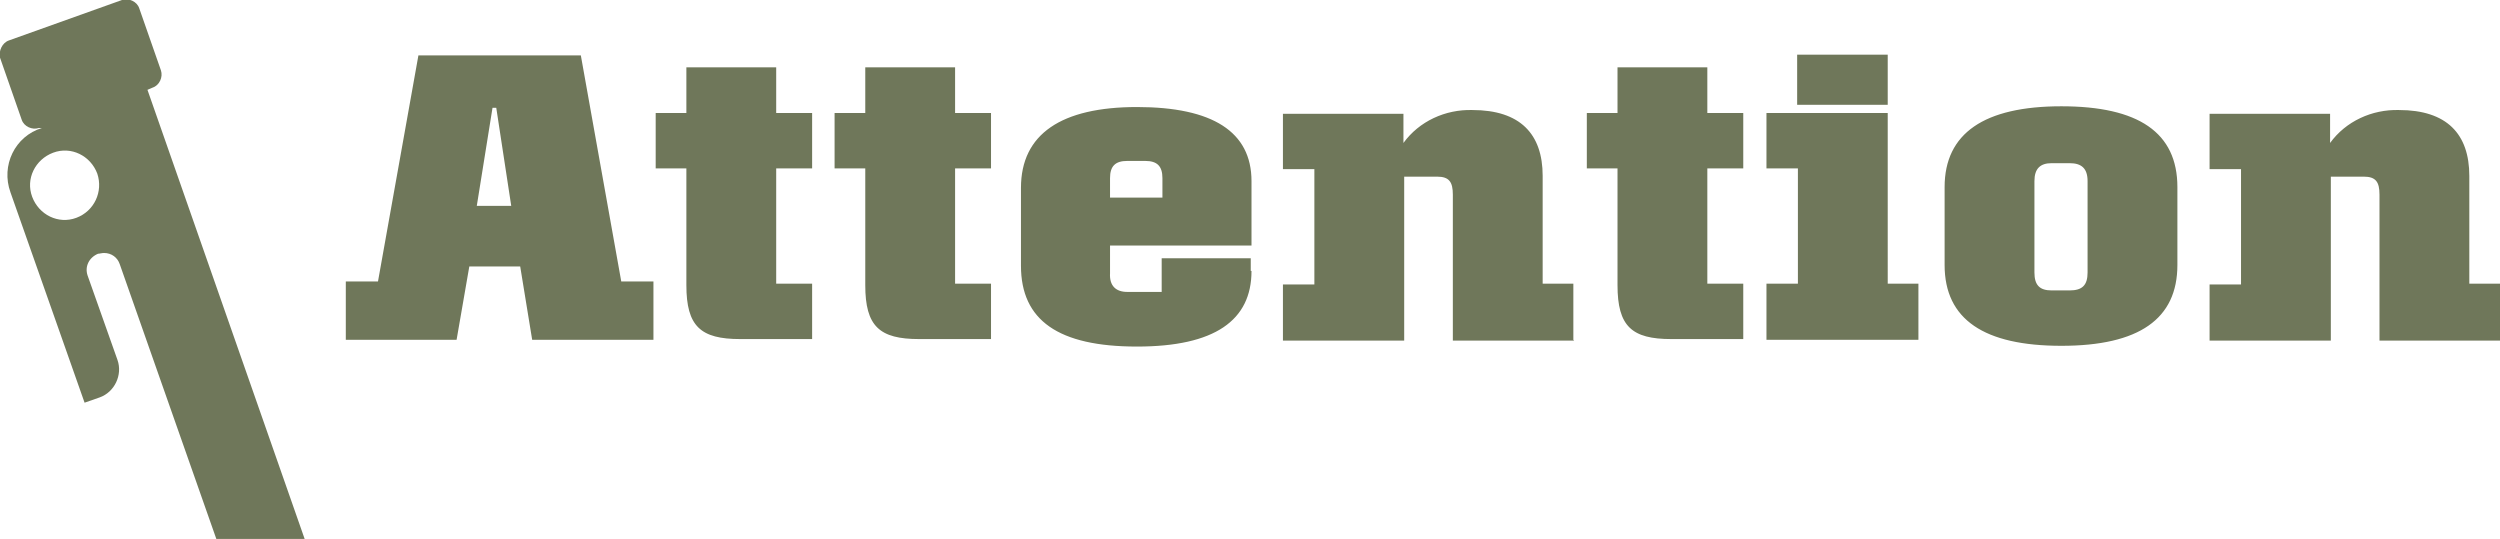
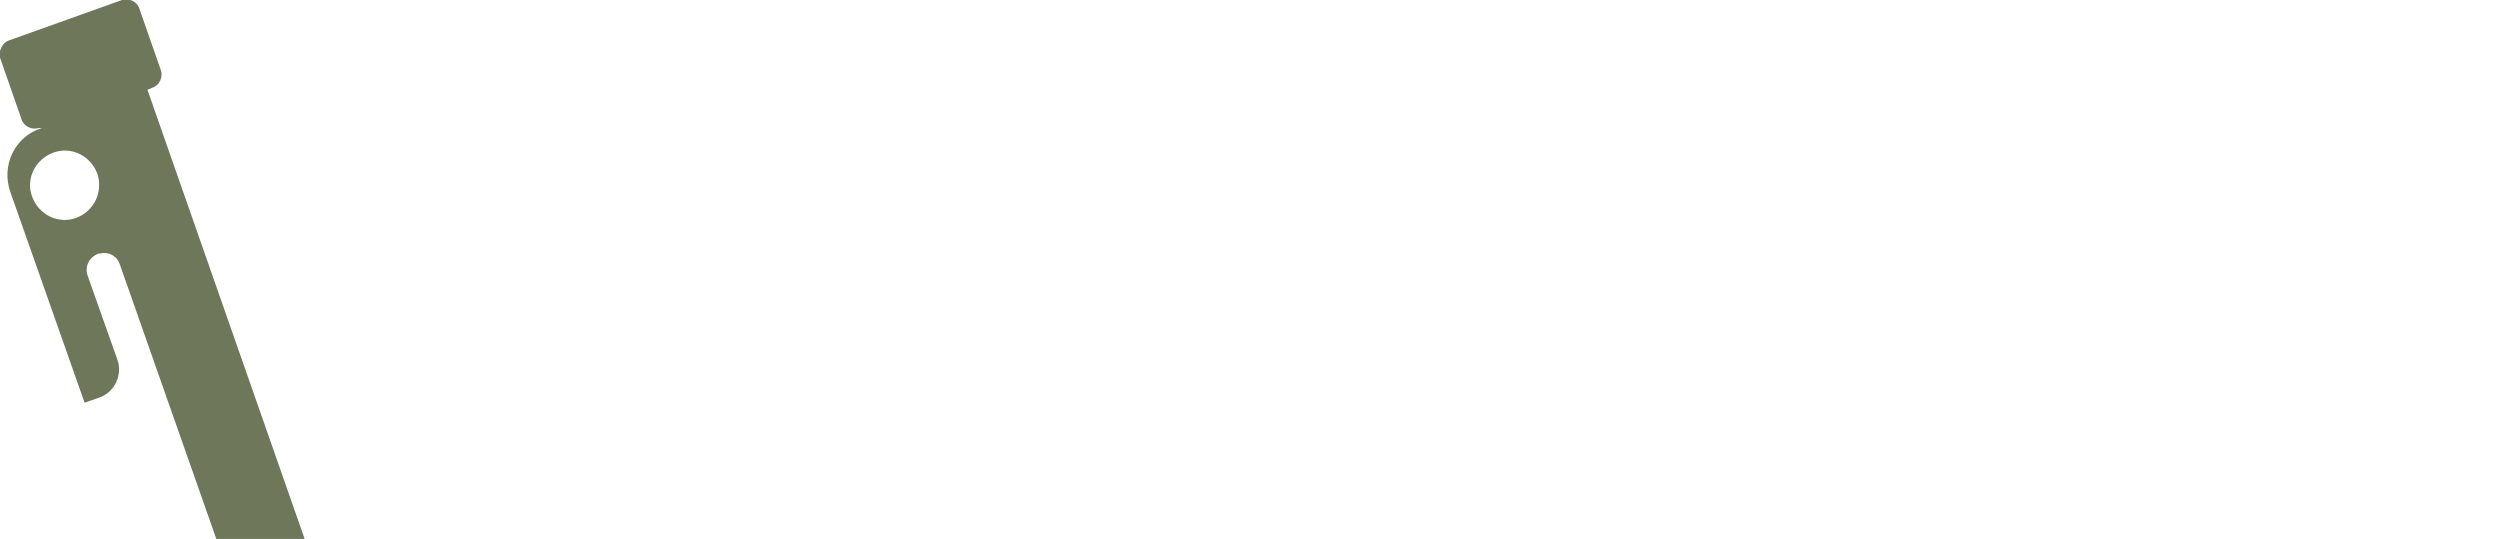
<svg xmlns="http://www.w3.org/2000/svg" id="_レイヤー_1" data-name="レイヤー 1" version="1.1" viewBox="0 0 334 72">
  <defs>
    <style>
      .cls-1 {
        clip-path: url(#clippath);
      }

      .cls-2 {
        fill: none;
      }

      .cls-2, .cls-3 {
        stroke-width: 0px;
      }

      .cls-3 {
        fill: #6f775a;
      }
    </style>
    <clipPath id="clippath">
      <rect class="cls-2" width="40.8" height="72" />
    </clipPath>
  </defs>
  <g id="_グループ_3479" data-name="グループ 3479">
    <g id="_グループ_1976" data-name="グループ 1976">
      <g class="cls-1">
        <g id="_グループ_534" data-name="グループ 534">
          <path id="_パス_757" data-name="パス 757" class="cls-3" d="M19.7,12l.7-.3c.9-.3,1.4-1.4,1.1-2.3,0,0,0,0,0,0l-2.9-8.3c-.3-.9-1.4-1.4-2.3-1.1,0,0,0,0,0,0L1.2,5.4C.3,5.7-.2,6.8,0,7.7c0,0,0,0,0,0l2.9,8.3c.3.9,1.4,1.4,2.3,1.1,0,0,0,0,0,0h.4c-3.6,1.1-5.5,5-4.2,8.6l9.9,28.1,2-.7c2-.7,3.1-3,2.4-5l-4-11.3c-.4-1.2.2-2.4,1.4-2.9,0,0,0,0,0,0,.2,0,.5-.1.8-.1,1,0,1.8.6,2.1,1.5l12.9,36.7h11.8L19.7,12ZM10.2,29.1c-2.4.9-5-.4-5.9-2.8-.9-2.4.4-5,2.8-5.9,2.4-.9,5,.4,5.9,2.8,0,0,0,0,0,0,.8,2.4-.4,5-2.8,5.9" />
        </g>
      </g>
    </g>
-     <path id="_パス_3500" data-name="パス 3500" class="cls-3" d="M68.3,27.5h-4.6l2.1-13.1h.5l2,13.1ZM87.3,45.4v-7.8h-4.3l-5.4-30.2h-21.7l-5.4,30.2h-4.3v7.8h14.8l1.7-9.8h6.8l1.6,9.8h16.3ZM108.5,45.4v-7.5h-4.8v-15.4h4.8v-7.4h-4.8v-6.1h-12v6.1h-4.1v7.4h4.1v15.6c0,5.5,1.9,7.2,7.2,7.2h9.6ZM132.4,45.4v-7.5h-4.8v-15.4h4.8v-7.4h-4.8v-6.1h-12v6.1h-4.1v7.4h4.1v15.6c0,5.5,1.9,7.2,7.2,7.2h9.6ZM167.1,36.2v-1.7h-11.9v4.5h-4.6c-1.5,0-2.4-.8-2.3-2.5v-3.7h18.9v-8.6c0-6.6-5.2-9.9-15.3-9.9s-15.5,3.6-15.5,10.8v10.4c0,7.3,5,10.8,15.5,10.8,10.4,0,15.3-3.5,15.3-10.1h0ZM155.3,26.4h-7v-2.6c0-1.6.7-2.3,2.3-2.3h2.4c1.6,0,2.3.7,2.3,2.3v2.6ZM210.2,45.4v-7.5h-4.1v-14.4c0-5.6-3-8.8-9.4-8.8-3.6-.1-7.1,1.5-9.2,4.4v-3.9h-16.1v7.4h4.2v15.4h-4.2v7.5h16.2v-21.9h4.4c1.6,0,2.1.7,2.1,2.4v19.5h16.2ZM232.9,45.4v-7.5h-4.8v-15.4h4.8v-7.4h-4.8v-6.1h-12v6.1h-4.1v7.4h4.1v15.6c0,5.5,1.9,7.2,7.2,7.2h9.6ZM252.2,14v-6.7h-12.1v6.7h12.1ZM256.3,45.4v-7.5h-4.1V15.1h-16.2v7.4h4.2v15.4h-4.2v7.5h20.3ZM290.9,35.4v-10.4c0-7.3-5.2-10.8-15.5-10.8s-15.6,3.6-15.6,10.8v10.4c0,7.3,5.3,10.8,15.6,10.8,10.4,0,15.5-3.6,15.5-10.8ZM278.9,36.4c0,1.7-.7,2.4-2.4,2.4h-2.4c-1.6,0-2.3-.7-2.3-2.4v-12.2c0-1.7.8-2.4,2.3-2.4h2.4c1.6,0,2.4.7,2.4,2.4v12.2ZM334,45.4v-7.5h-4.1v-14.4c0-5.6-3-8.8-9.4-8.8-3.6-.1-7.1,1.5-9.2,4.4v-3.9h-16.1v7.4h4.2v15.4h-4.2v7.5h16.2v-21.9h4.4c1.6,0,2.1.7,2.1,2.4v19.5h16.2Z" />
  </g>
</svg>